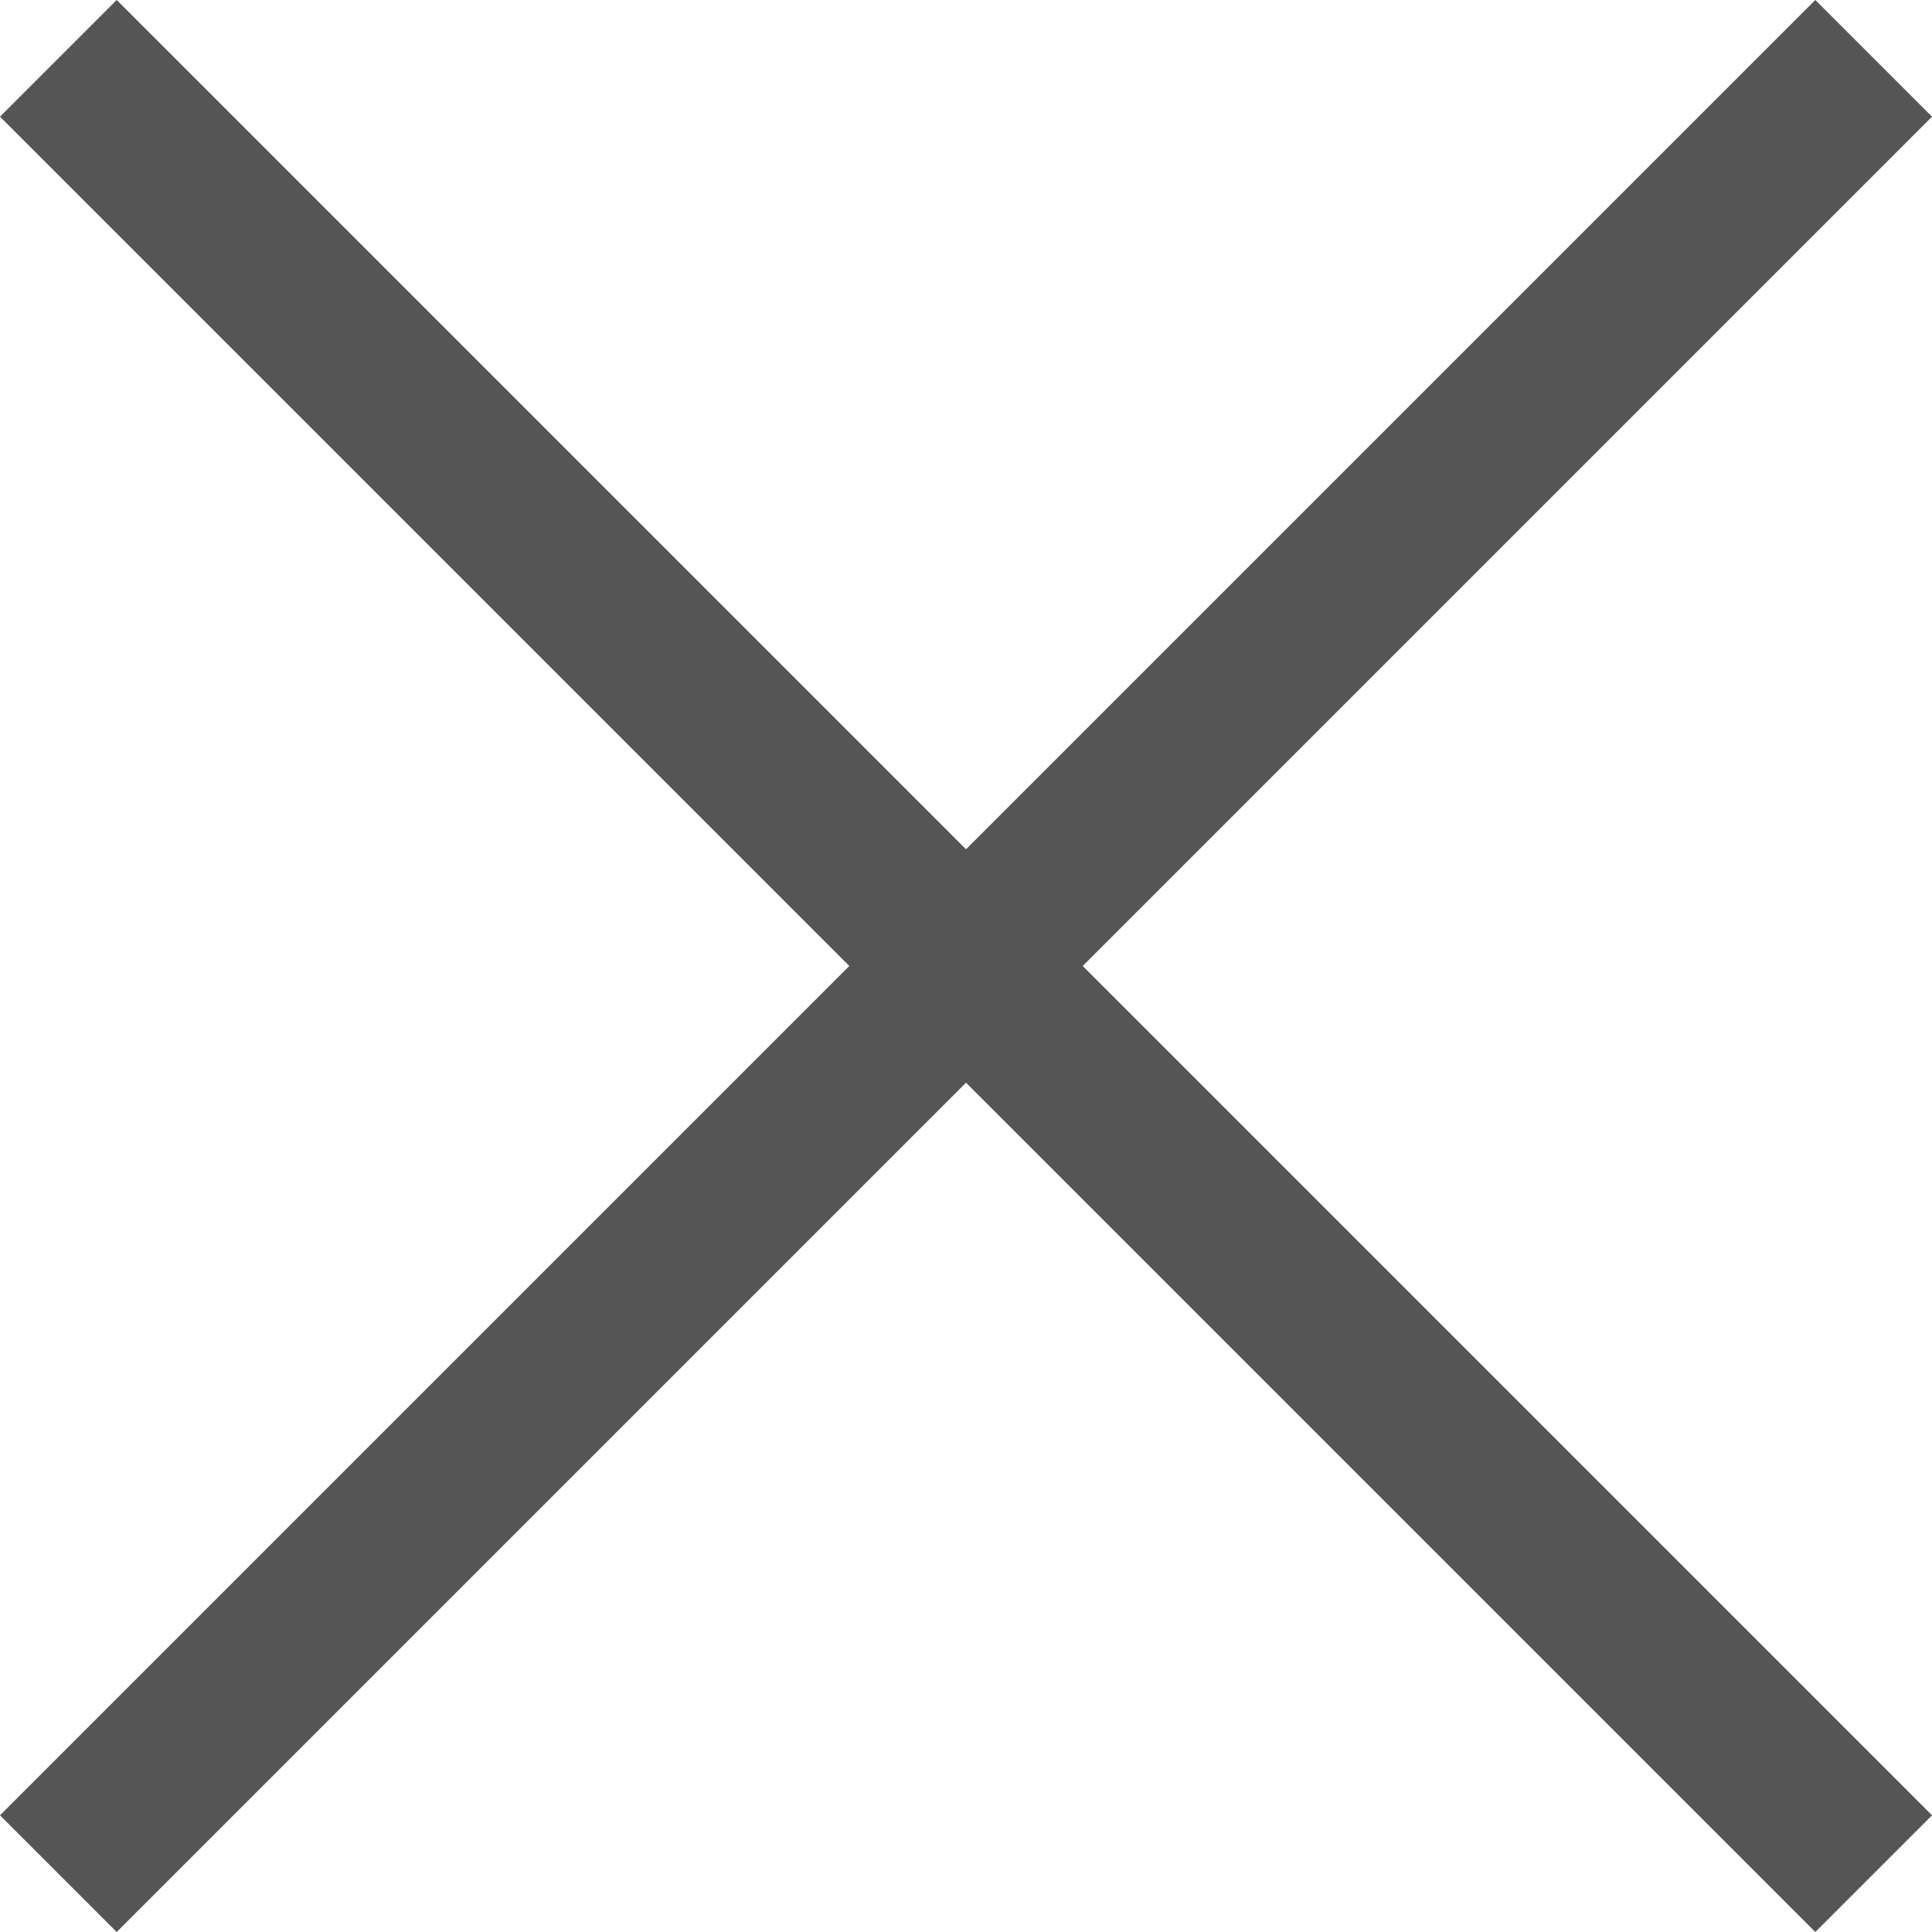
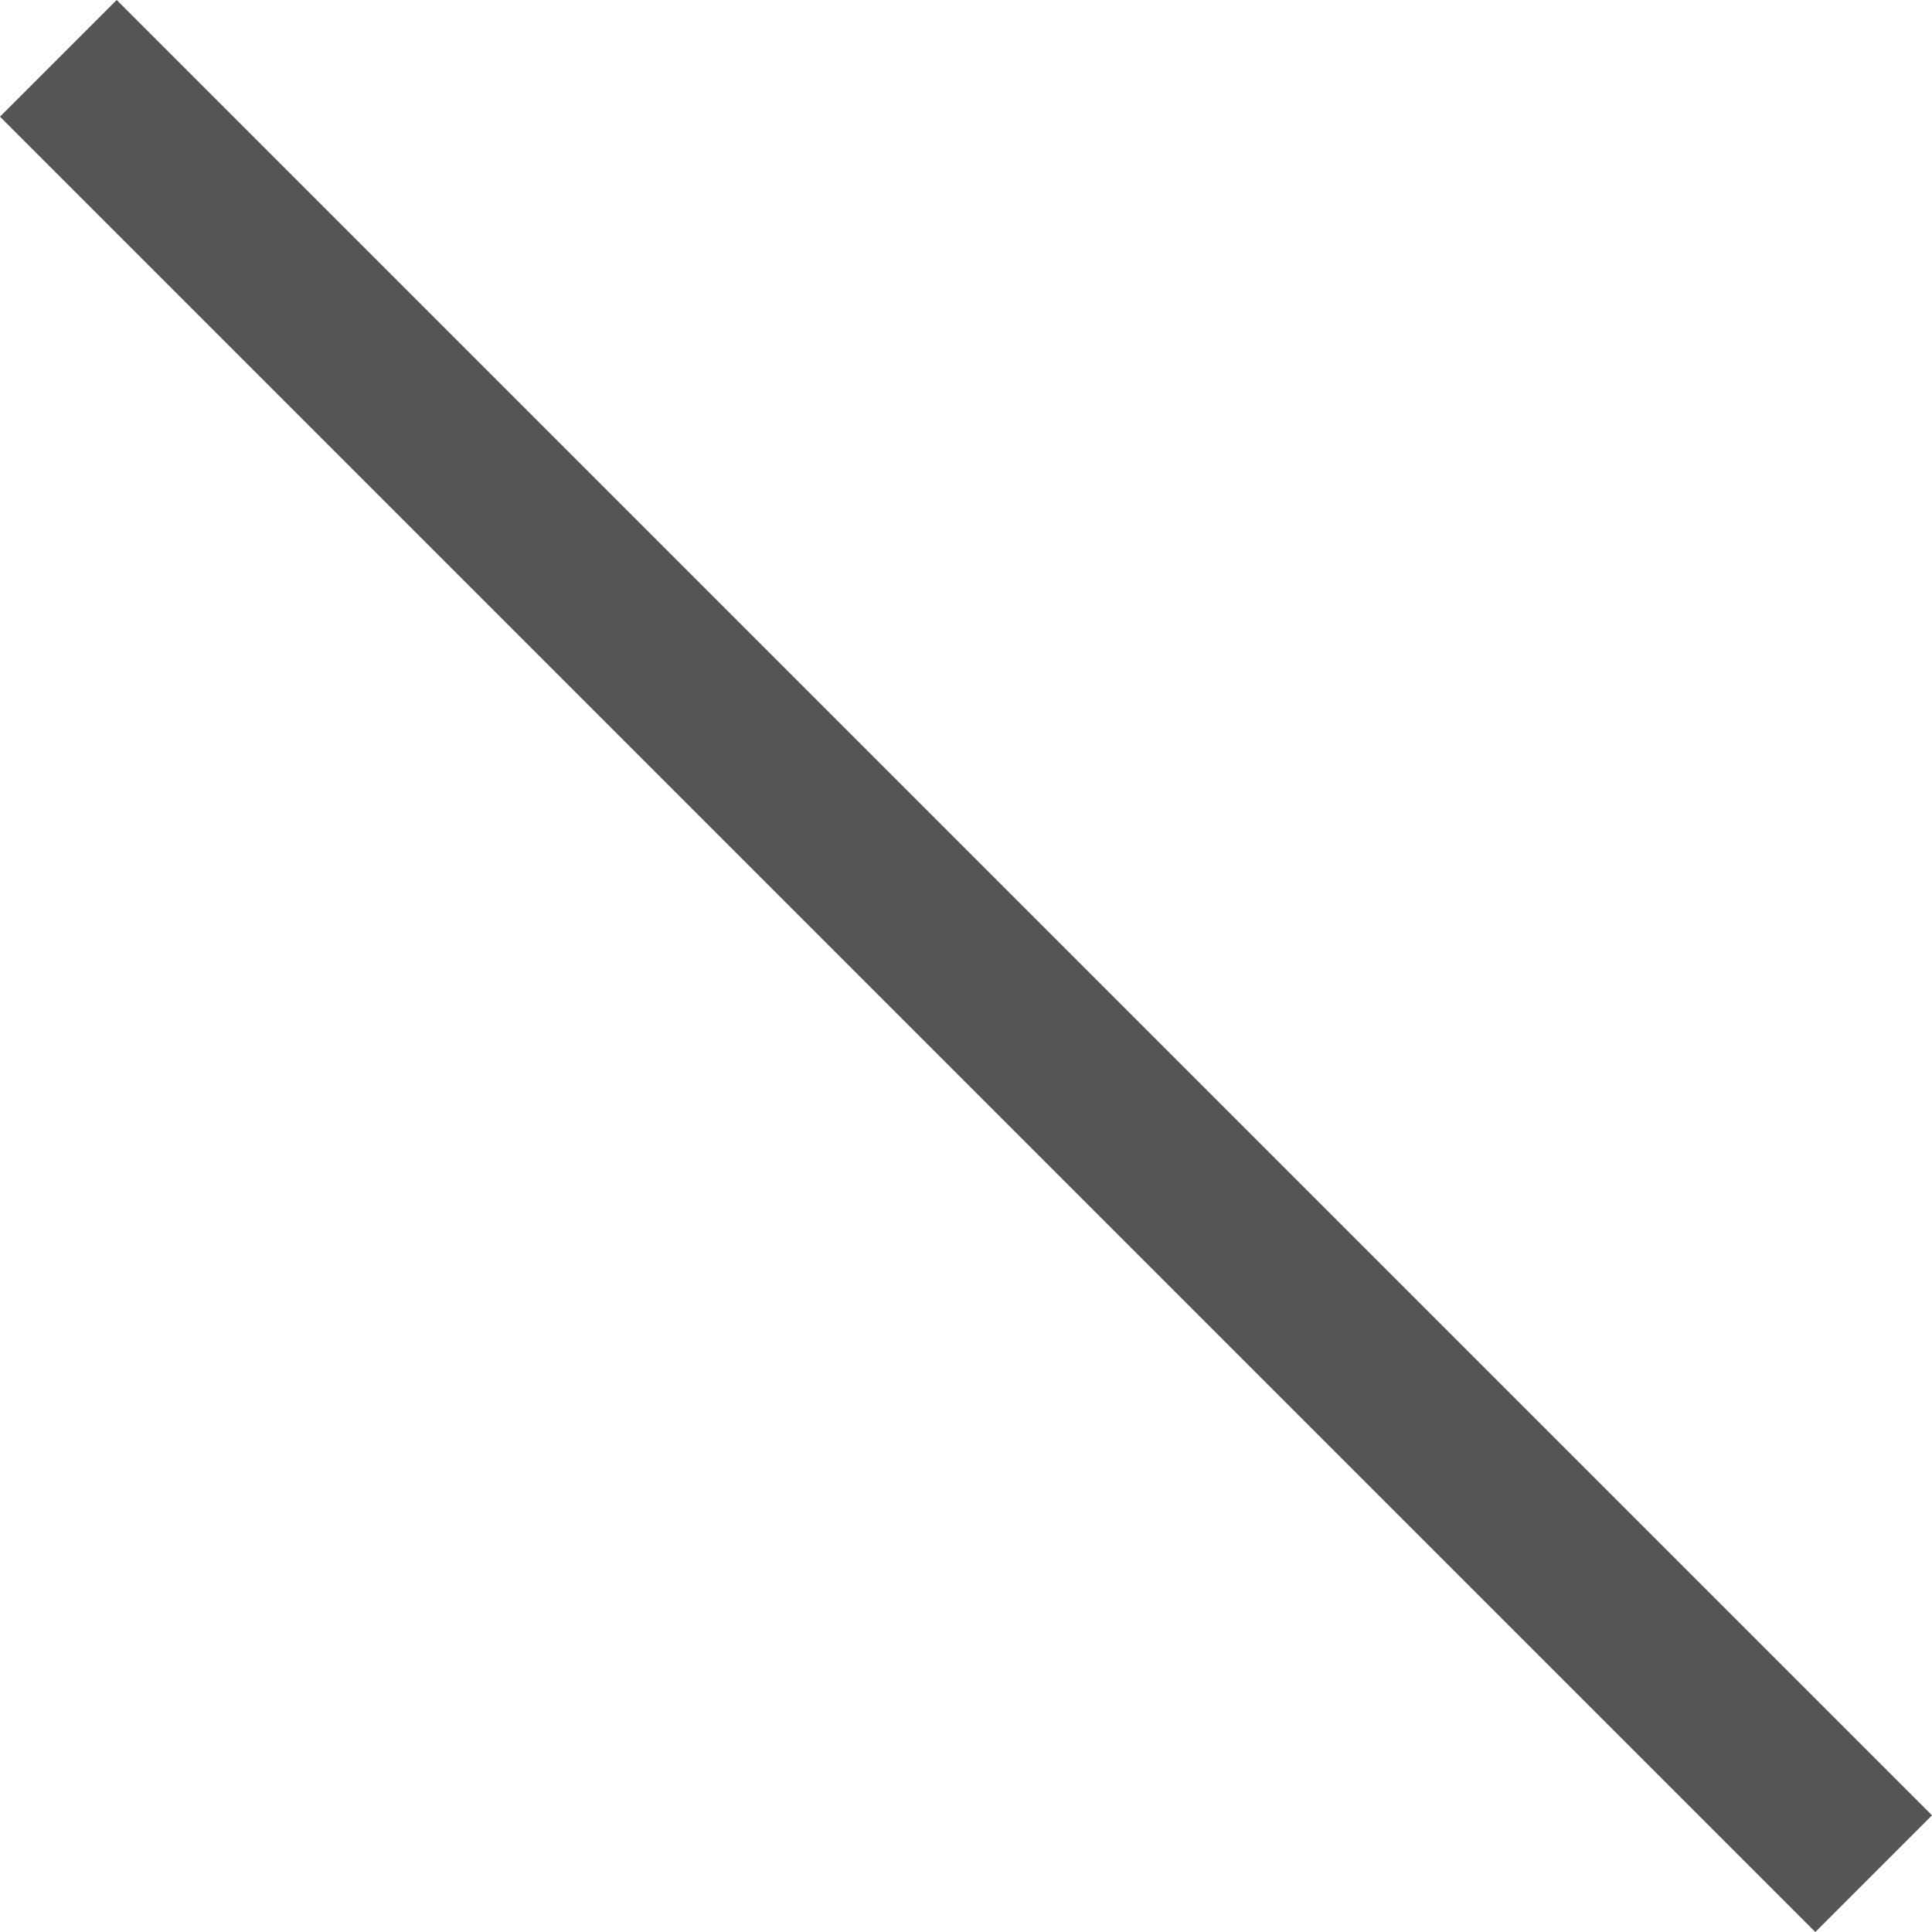
<svg xmlns="http://www.w3.org/2000/svg" width="23.414" height="23.414" viewBox="0 0 23.414 23.414">
  <g transform="translate(-298.793 -107.793)">
    <line x2="22" y2="22" transform="translate(299.5 108.5)" fill="none" stroke="#555" stroke-width="2" />
-     <line x2="22" y2="22" transform="translate(299.5 130.5) rotate(-90)" fill="none" stroke="#555" stroke-width="2" />
  </g>
</svg>